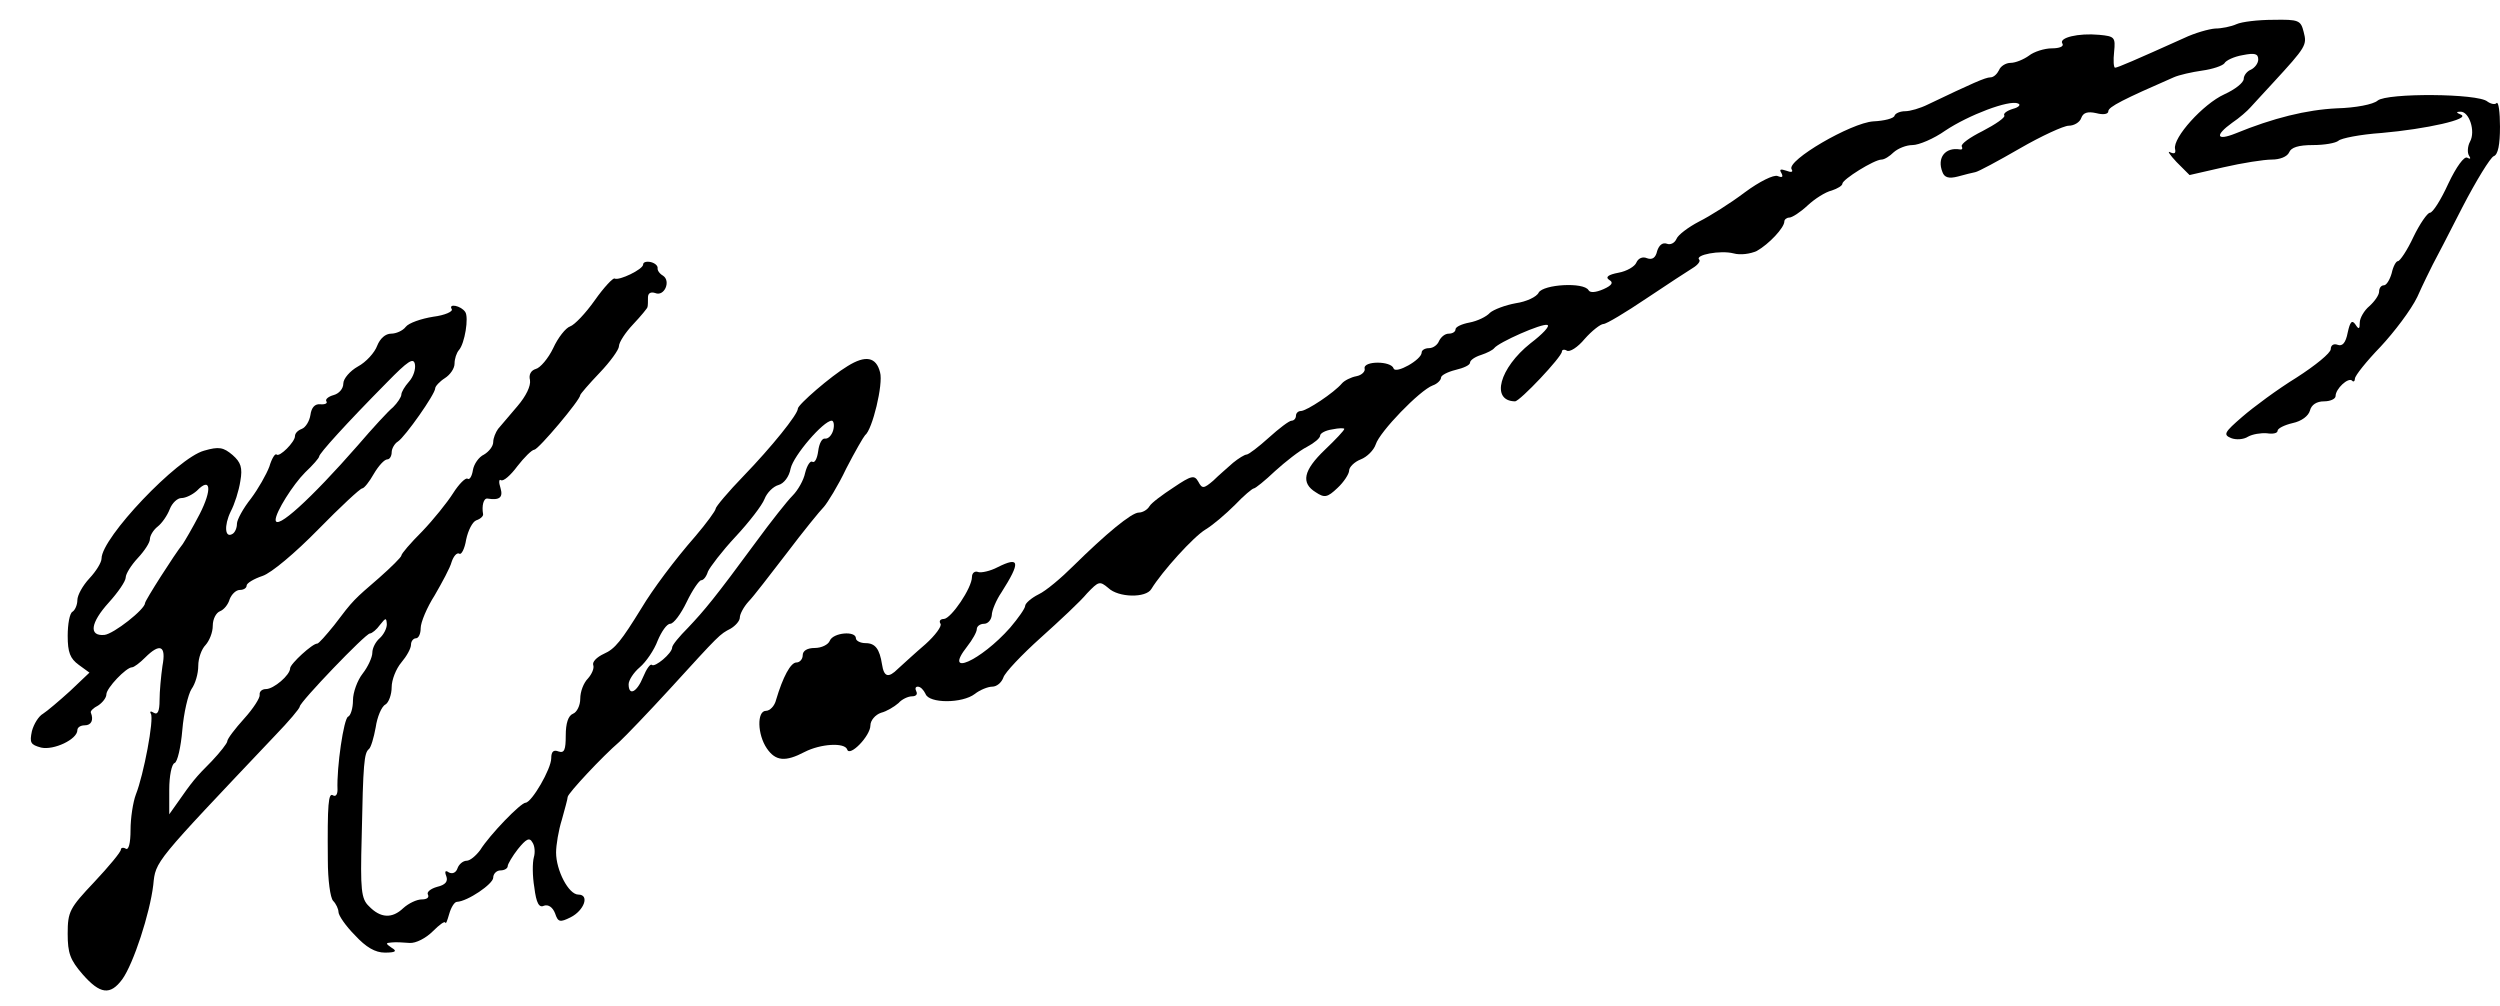
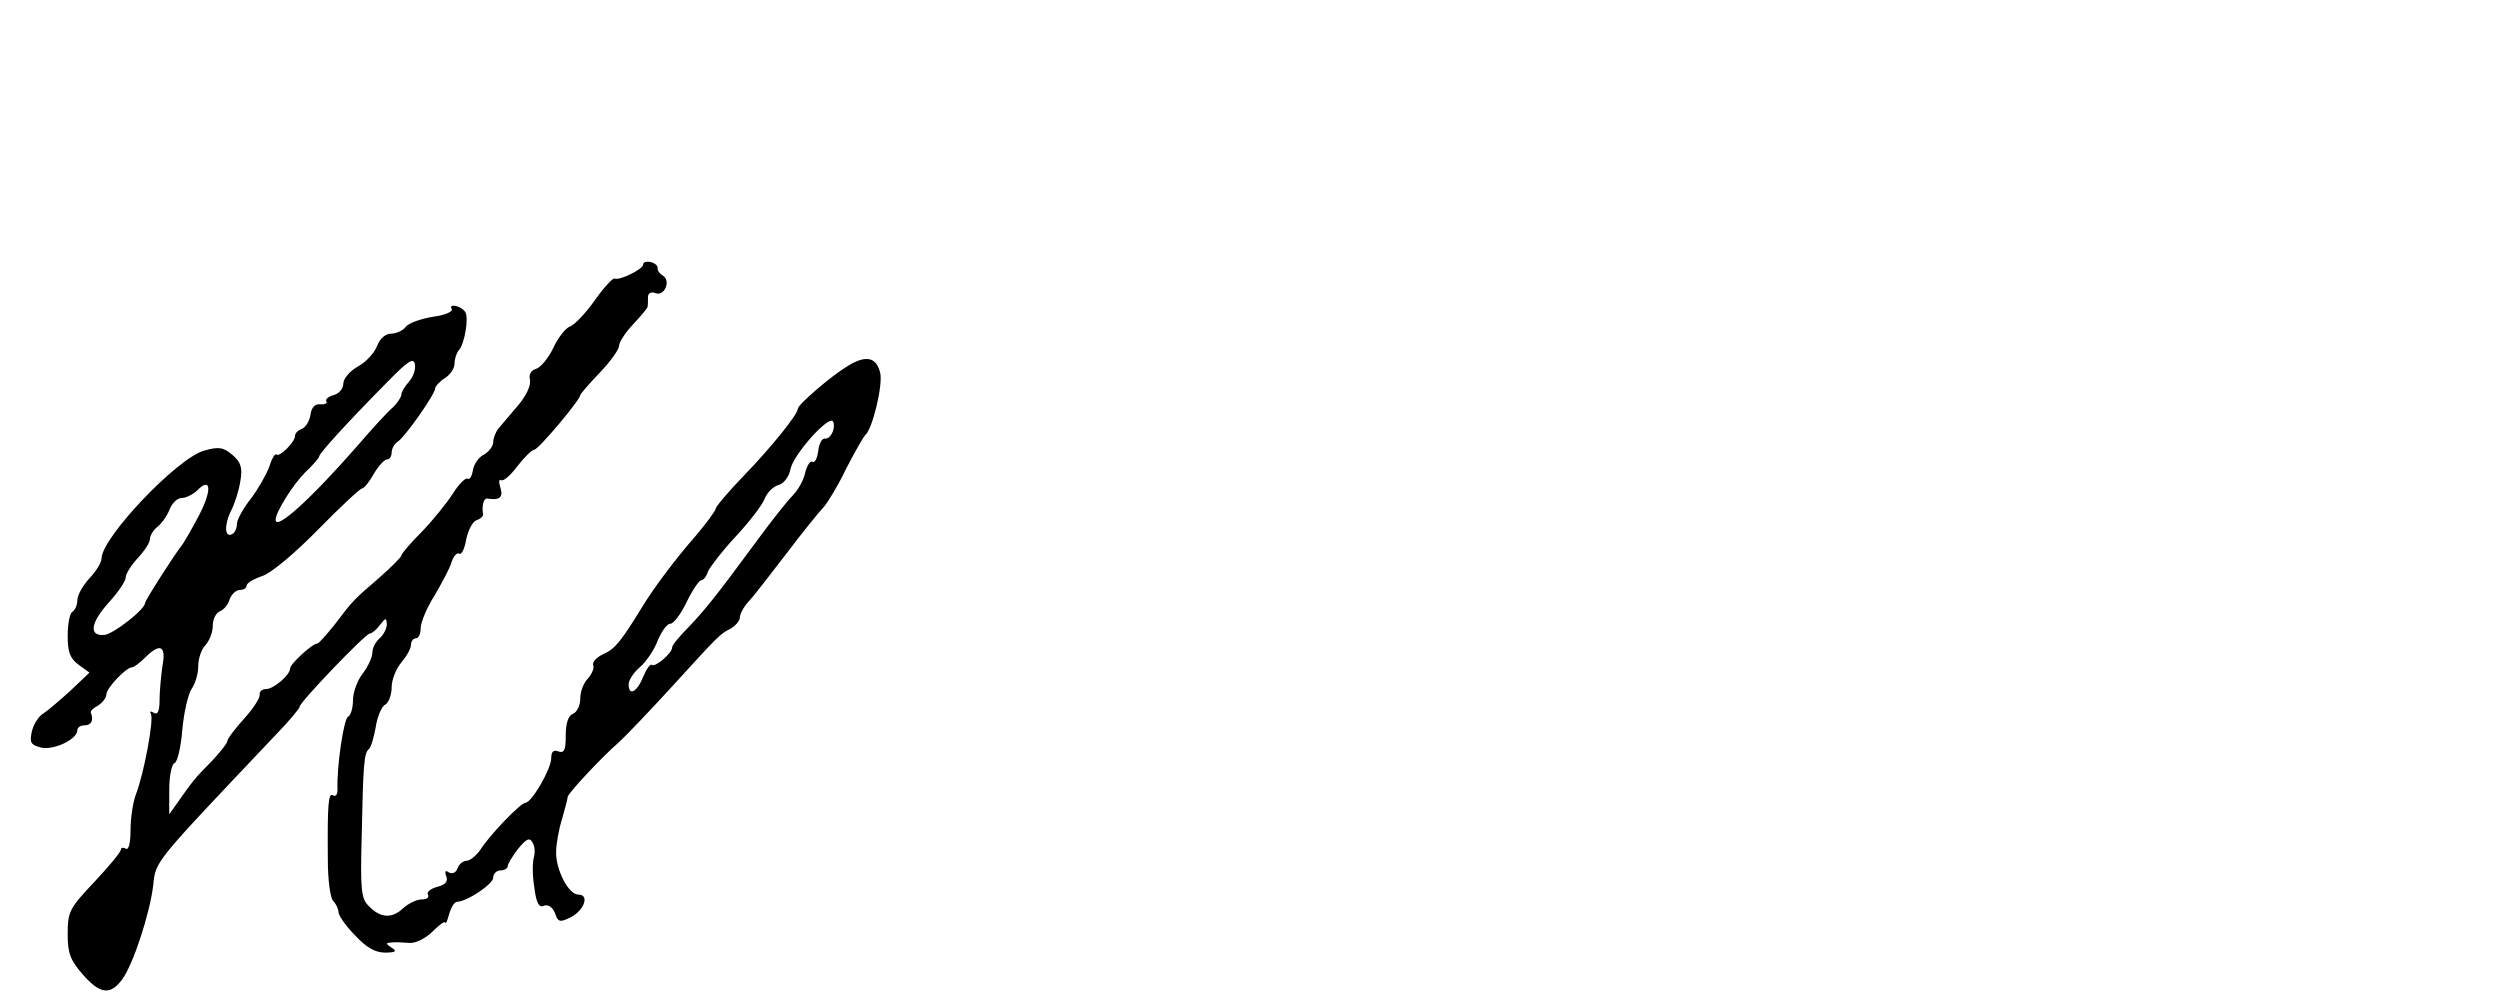
<svg xmlns="http://www.w3.org/2000/svg" version="1.0" width="517pt" height="208pt" viewBox="0 0 517 208" preserveAspectRatio="xMidYMid meet">
  <g transform="translate(0,208) scale(0.1,-0.1)" fill="#000000" stroke="none">
-     <path d="M4625 2030 c-11 -5 -31 -9 -44 -9 -13 -1 -42 -9 -65 -20 -100 -45 -137 -61 -142 -61 -3 0 -4 15 -2 33 3 30 1 32 -31 35 -43 4 -84 -6 -76 -18 4 -6 -6 -10 -22 -10 -15 0 -37 -7 -47 -15 -11 -8 -28 -15 -38 -15 -10 0 -21 -7 -24 -15 -4 -8 -11 -15 -18 -15 -10 0 -37 -12 -129 -56 -16 -8 -37 -14 -47 -14 -10 0 -20 -4 -22 -9 -1 -6 -22 -11 -44 -12 -46 -3 -180 -81 -169 -99 4 -6 -1 -7 -11 -3 -12 4 -15 3 -10 -5 4 -8 2 -10 -8 -6 -8 3 -37 -11 -68 -34 -29 -22 -72 -49 -94 -60 -23 -12 -44 -28 -47 -36 -4 -9 -13 -13 -20 -10 -9 3 -16 -3 -20 -15 -3 -14 -10 -19 -21 -15 -9 4 -18 0 -22 -9 -3 -8 -20 -18 -37 -21 -21 -4 -28 -9 -19 -15 9 -5 6 -11 -12 -19 -16 -7 -28 -8 -31 -2 -10 17 -93 12 -103 -5 -4 -9 -26 -19 -47 -22 -22 -4 -46 -13 -54 -20 -7 -8 -26 -17 -42 -20 -16 -3 -29 -9 -29 -14 0 -5 -6 -9 -14 -9 -8 0 -16 -7 -20 -15 -3 -8 -12 -15 -21 -15 -8 0 -15 -4 -15 -9 0 -15 -54 -45 -58 -33 -5 16 -63 16 -60 0 2 -6 -6 -14 -17 -16 -11 -2 -25 -9 -30 -15 -16 -19 -73 -57 -85 -57 -5 0 -10 -4 -10 -10 0 -5 -4 -10 -9 -10 -5 0 -26 -16 -47 -35 -21 -19 -42 -35 -46 -35 -4 0 -17 -8 -28 -17 -11 -10 -30 -26 -41 -37 -20 -17 -23 -17 -31 -2 -8 14 -14 13 -51 -12 -23 -15 -46 -32 -50 -39 -4 -7 -14 -13 -22 -13 -15 0 -68 -44 -135 -110 -25 -25 -57 -52 -72 -59 -16 -8 -28 -19 -28 -24 0 -5 -14 -25 -31 -45 -61 -69 -140 -104 -89 -39 11 14 20 30 20 36 0 6 7 11 15 11 8 0 15 8 16 18 0 9 9 31 20 47 40 63 38 75 -8 52 -15 -8 -34 -12 -40 -10 -7 3 -13 -2 -13 -10 0 -23 -43 -86 -58 -87 -7 0 -11 -4 -7 -10 3 -5 -11 -24 -31 -42 -21 -18 -46 -41 -57 -51 -20 -20 -29 -17 -33 9 -5 32 -14 44 -34 44 -11 0 -20 5 -20 10 0 16 -47 12 -54 -5 -3 -8 -17 -15 -31 -15 -16 0 -25 -6 -25 -15 0 -8 -6 -15 -13 -15 -12 0 -28 -30 -42 -77 -3 -13 -13 -23 -21 -23 -19 0 -18 -49 2 -78 18 -26 38 -28 78 -7 33 17 83 20 88 5 5 -16 48 28 48 50 0 10 10 22 22 26 12 3 28 13 36 20 7 8 20 14 28 14 8 0 12 4 9 10 -3 6 -2 10 3 10 6 0 12 -7 16 -15 7 -20 76 -20 102 0 10 8 27 15 36 15 9 0 19 8 23 19 3 10 38 47 77 82 39 35 83 76 96 92 24 25 26 26 44 11 21 -20 78 -21 89 -2 22 36 87 108 112 123 15 9 42 32 61 51 18 19 36 34 39 34 3 0 23 16 44 36 21 19 50 42 66 50 15 8 27 18 27 23 0 5 11 11 25 13 14 3 25 3 25 1 0 -3 -18 -22 -40 -43 -45 -43 -50 -69 -19 -88 18 -12 24 -11 45 9 13 12 24 29 24 36 0 7 11 18 24 23 13 5 27 19 31 31 8 26 91 112 118 122 9 3 17 11 17 16 0 5 14 12 30 16 17 4 30 10 30 15 0 5 10 12 23 16 12 4 24 10 27 14 9 12 99 52 110 48 6 -2 -10 -19 -35 -38 -64 -51 -83 -119 -32 -120 10 0 97 92 97 103 0 4 5 5 10 2 6 -4 23 7 37 24 15 17 33 31 39 31 6 0 46 24 89 53 42 28 86 57 96 63 10 6 16 14 13 17 -10 10 44 20 71 13 14 -4 35 -1 48 5 25 14 57 48 57 61 0 4 5 8 10 8 6 0 23 11 38 25 15 14 37 28 50 31 12 4 22 10 22 14 0 9 66 50 81 50 6 0 17 7 25 15 9 8 26 15 39 15 13 0 44 13 68 30 48 32 132 64 150 56 7 -2 2 -8 -10 -11 -13 -4 -21 -10 -18 -14 2 -4 -18 -18 -45 -32 -26 -13 -46 -27 -43 -32 2 -4 1 -7 -4 -6 -30 5 -48 -17 -36 -47 4 -11 13 -14 32 -9 14 4 31 8 36 9 6 1 47 23 92 49 45 26 91 47 101 47 11 0 23 7 26 16 4 11 13 14 31 10 15 -4 25 -2 25 4 0 9 32 25 135 70 11 5 38 11 59 14 22 3 42 10 46 15 3 6 20 14 38 17 25 5 32 3 32 -9 0 -8 -7 -17 -15 -21 -8 -3 -15 -12 -15 -19 0 -8 -18 -22 -40 -32 -44 -20 -107 -90 -102 -113 2 -9 -1 -11 -10 -7 -7 4 -1 -5 13 -20 l27 -27 70 16 c39 9 84 16 100 16 17 0 32 6 36 15 4 10 19 15 49 15 24 0 47 4 53 9 5 5 45 13 89 16 92 8 186 29 164 38 -10 4 -10 6 -1 6 18 1 32 -40 20 -62 -5 -9 -6 -23 -2 -29 4 -6 3 -8 -4 -4 -6 3 -22 -18 -39 -54 -15 -33 -32 -60 -38 -60 -5 0 -21 -23 -34 -50 -13 -28 -28 -50 -32 -50 -4 0 -10 -11 -13 -25 -4 -14 -11 -25 -16 -25 -6 0 -10 -6 -10 -13 0 -7 -9 -20 -20 -30 -11 -9 -20 -25 -20 -34 0 -14 -2 -15 -9 -4 -7 10 -11 6 -16 -17 -4 -21 -11 -29 -21 -25 -8 3 -14 -1 -14 -9 0 -8 -32 -34 -71 -59 -39 -24 -89 -61 -112 -81 -37 -32 -40 -37 -23 -44 10 -4 26 -3 35 3 9 5 26 8 39 7 12 -2 22 0 22 5 0 5 14 12 31 16 19 4 33 15 36 26 3 12 14 19 29 19 13 0 24 5 24 11 0 15 26 39 34 32 3 -4 6 -1 6 4 0 6 24 36 53 66 28 30 63 76 76 103 12 27 27 57 32 67 5 9 33 63 61 118 29 56 58 103 65 106 9 3 13 24 13 61 0 30 -3 52 -7 49 -3 -4 -12 -2 -19 3 -19 17 -208 18 -227 2 -9 -8 -46 -15 -84 -16 -63 -3 -132 -20 -210 -52 -40 -16 -43 -4 -7 22 15 10 32 25 38 32 6 7 27 29 46 50 70 76 71 79 64 106 -6 24 -10 26 -63 25 -31 0 -65 -4 -76 -9z" />
    <path d="M1330 1533 c0 -10 -50 -34 -59 -29 -3 2 -22 -18 -41 -45 -19 -27 -42 -51 -51 -54 -9 -3 -25 -23 -35 -45 -10 -21 -27 -41 -36 -43 -10 -3 -15 -12 -12 -23 2 -12 -8 -33 -26 -54 -16 -19 -34 -40 -40 -47 -5 -7 -10 -19 -10 -27 0 -9 -9 -20 -19 -26 -11 -5 -21 -20 -23 -32 -2 -13 -7 -21 -11 -18 -4 3 -18 -11 -30 -30 -12 -19 -41 -55 -64 -79 -24 -24 -43 -46 -43 -50 0 -3 -21 -24 -46 -46 -52 -45 -53 -45 -93 -98 -17 -21 -32 -38 -35 -38 -9 1 -56 -42 -56 -51 0 -14 -34 -43 -50 -43 -8 0 -14 -5 -13 -12 1 -6 -13 -28 -32 -49 -19 -21 -35 -42 -35 -47 0 -4 -15 -23 -32 -41 -34 -34 -41 -43 -71 -86 l-17 -24 0 51 c0 28 5 53 11 55 6 2 13 33 16 68 3 36 12 74 19 85 8 11 14 32 14 48 0 16 7 35 15 43 8 9 15 26 15 40 0 14 7 27 15 30 8 3 17 14 20 25 4 10 13 19 21 19 8 0 14 4 14 9 0 5 15 14 33 20 18 6 67 47 115 96 46 47 87 85 91 85 4 0 15 14 24 30 10 17 22 30 28 30 5 0 9 7 9 15 0 7 6 18 13 22 15 10 77 98 77 110 0 4 9 14 20 21 11 7 20 20 20 30 0 10 4 22 9 28 12 13 21 68 13 79 -9 13 -35 18 -28 6 4 -5 -14 -13 -38 -16 -25 -4 -51 -13 -57 -21 -6 -8 -20 -14 -30 -14 -12 0 -23 -10 -29 -25 -5 -14 -23 -34 -40 -43 -16 -9 -30 -25 -30 -35 0 -11 -9 -21 -20 -24 -11 -3 -18 -9 -15 -13 3 -4 -3 -7 -13 -6 -11 1 -18 -7 -20 -22 -2 -13 -10 -26 -18 -29 -8 -3 -14 -9 -14 -15 0 -12 -32 -44 -38 -38 -3 3 -10 -8 -15 -25 -6 -16 -23 -46 -38 -66 -16 -20 -29 -44 -29 -52 0 -9 -4 -18 -9 -21 -16 -10 -18 17 -4 46 8 15 17 43 20 63 5 28 1 39 -16 54 -19 16 -28 18 -59 9 -55 -15 -212 -180 -212 -223 0 -8 -11 -26 -25 -41 -14 -15 -25 -35 -25 -45 0 -10 -5 -21 -10 -24 -6 -3 -10 -26 -10 -50 0 -34 5 -47 23 -60 l22 -16 -40 -38 c-22 -20 -48 -42 -56 -47 -9 -5 -19 -21 -23 -36 -5 -24 -3 -28 19 -34 26 -6 75 17 75 36 0 6 7 10 15 10 14 0 19 11 13 26 -2 3 5 10 15 15 9 6 17 16 17 23 0 13 41 56 53 56 4 0 16 9 27 20 31 31 44 25 36 -17 -3 -21 -6 -53 -6 -71 0 -23 -4 -31 -12 -26 -6 4 -9 3 -6 -2 7 -11 -15 -127 -31 -167 -6 -16 -11 -49 -11 -73 0 -28 -4 -43 -10 -39 -5 3 -10 2 -10 -2 0 -5 -25 -35 -55 -67 -51 -54 -55 -61 -55 -107 0 -40 5 -54 31 -84 36 -41 57 -44 82 -10 23 32 57 136 64 195 5 50 1 44 252 309 28 29 51 56 51 60 0 9 136 151 145 151 4 0 14 8 21 18 12 15 13 15 14 1 0 -9 -7 -22 -15 -29 -8 -7 -15 -20 -15 -30 0 -9 -9 -29 -20 -43 -11 -14 -20 -39 -20 -55 0 -17 -5 -32 -10 -34 -9 -3 -24 -105 -22 -151 0 -9 -3 -15 -9 -12 -10 7 -12 -17 -11 -134 0 -40 5 -78 11 -84 6 -6 11 -17 11 -23 0 -7 15 -29 34 -48 23 -25 42 -36 62 -36 22 0 26 3 14 10 -13 9 -13 10 0 11 8 1 25 0 37 -1 13 -1 34 10 48 24 14 14 25 22 26 18 1 -4 4 4 8 18 4 14 11 25 16 25 22 1 75 37 75 50 0 8 7 15 15 15 8 0 15 4 15 9 0 4 10 21 21 35 17 21 24 25 30 14 5 -7 6 -21 3 -31 -3 -11 -3 -39 1 -62 4 -33 10 -43 20 -38 9 3 18 -3 23 -16 6 -18 10 -19 32 -8 28 14 40 47 16 47 -20 0 -46 50 -46 87 0 15 5 46 12 68 6 22 12 43 12 47 1 8 72 84 107 114 13 12 60 61 104 109 104 114 103 113 126 125 10 6 19 16 19 23 0 7 8 22 18 33 10 10 45 56 79 100 34 45 69 88 77 96 7 8 29 43 46 79 18 35 36 66 39 69 15 11 38 106 31 130 -8 32 -30 36 -67 13 -35 -21 -103 -80 -103 -88 0 -12 -55 -80 -112 -139 -32 -33 -58 -64 -58 -68 0 -4 -19 -30 -42 -57 -43 -49 -89 -111 -111 -148 -42 -68 -55 -85 -78 -95 -15 -7 -25 -17 -22 -24 2 -6 -3 -18 -11 -27 -9 -9 -16 -27 -16 -42 0 -14 -7 -28 -15 -31 -10 -4 -15 -20 -15 -45 0 -30 -3 -37 -15 -33 -10 4 -15 0 -15 -14 0 -22 -40 -91 -53 -92 -10 0 -74 -66 -94 -98 -9 -12 -21 -22 -28 -22 -7 0 -16 -7 -19 -16 -3 -9 -11 -12 -18 -8 -7 5 -9 2 -5 -8 4 -11 -2 -18 -19 -22 -14 -4 -22 -11 -19 -16 3 -6 -2 -10 -13 -10 -10 0 -27 -8 -38 -18 -23 -22 -47 -21 -71 4 -16 15 -18 34 -15 143 3 153 5 174 15 182 4 3 10 23 14 45 3 21 12 43 20 47 7 4 13 21 13 36 0 15 9 38 20 51 11 13 20 29 20 37 0 7 5 13 10 13 6 0 10 10 10 21 0 12 13 43 29 68 15 26 32 57 35 69 4 12 11 20 16 17 4 -3 11 10 14 29 4 19 13 37 21 40 9 3 15 9 14 13 -3 17 1 33 9 32 25 -4 33 2 27 22 -4 12 -3 19 1 16 5 -3 20 10 34 29 14 18 30 34 35 34 9 1 95 103 95 113 0 2 18 23 40 46 22 23 40 48 40 55 0 8 13 28 29 45 17 18 30 34 30 36 1 3 1 12 1 20 0 9 6 12 15 9 19 -8 33 25 16 36 -7 4 -12 11 -11 16 0 5 -6 10 -14 12 -9 2 -16 0 -16 -5z m-484 -242 c-9 -10 -16 -22 -16 -27 0 -5 -8 -17 -17 -26 -10 -8 -43 -44 -73 -79 -98 -112 -170 -177 -170 -154 0 16 36 73 61 98 16 15 29 30 29 33 0 6 55 67 140 153 44 45 55 52 58 38 2 -10 -3 -26 -12 -36z m877 -101 c-3 -10 -10 -18 -17 -17 -6 1 -12 -10 -14 -26 -2 -15 -7 -25 -12 -22 -4 3 -11 -7 -15 -23 -3 -15 -15 -36 -26 -47 -11 -11 -45 -54 -75 -95 -86 -117 -107 -142 -141 -178 -18 -18 -33 -36 -33 -41 0 -12 -36 -42 -42 -36 -3 3 -11 -8 -18 -25 -13 -32 -30 -40 -30 -15 0 8 10 24 23 35 13 11 30 36 37 55 8 19 19 35 26 35 7 0 22 20 34 45 12 25 26 45 30 45 5 0 11 8 14 18 4 9 29 42 57 72 28 30 55 65 60 78 5 13 18 26 29 29 11 3 22 17 25 34 6 27 68 99 85 99 4 0 6 -9 3 -20z m-1310 -173 c-15 -29 -31 -56 -35 -62 -17 -21 -78 -117 -78 -122 0 -13 -65 -64 -84 -66 -33 -3 -29 25 9 67 19 21 35 44 35 52 0 7 11 25 25 40 14 15 25 32 25 39 0 7 7 19 16 26 9 7 20 23 25 36 5 13 16 23 24 23 9 0 23 7 32 15 29 30 32 3 6 -48z" />
  </g>
</svg>